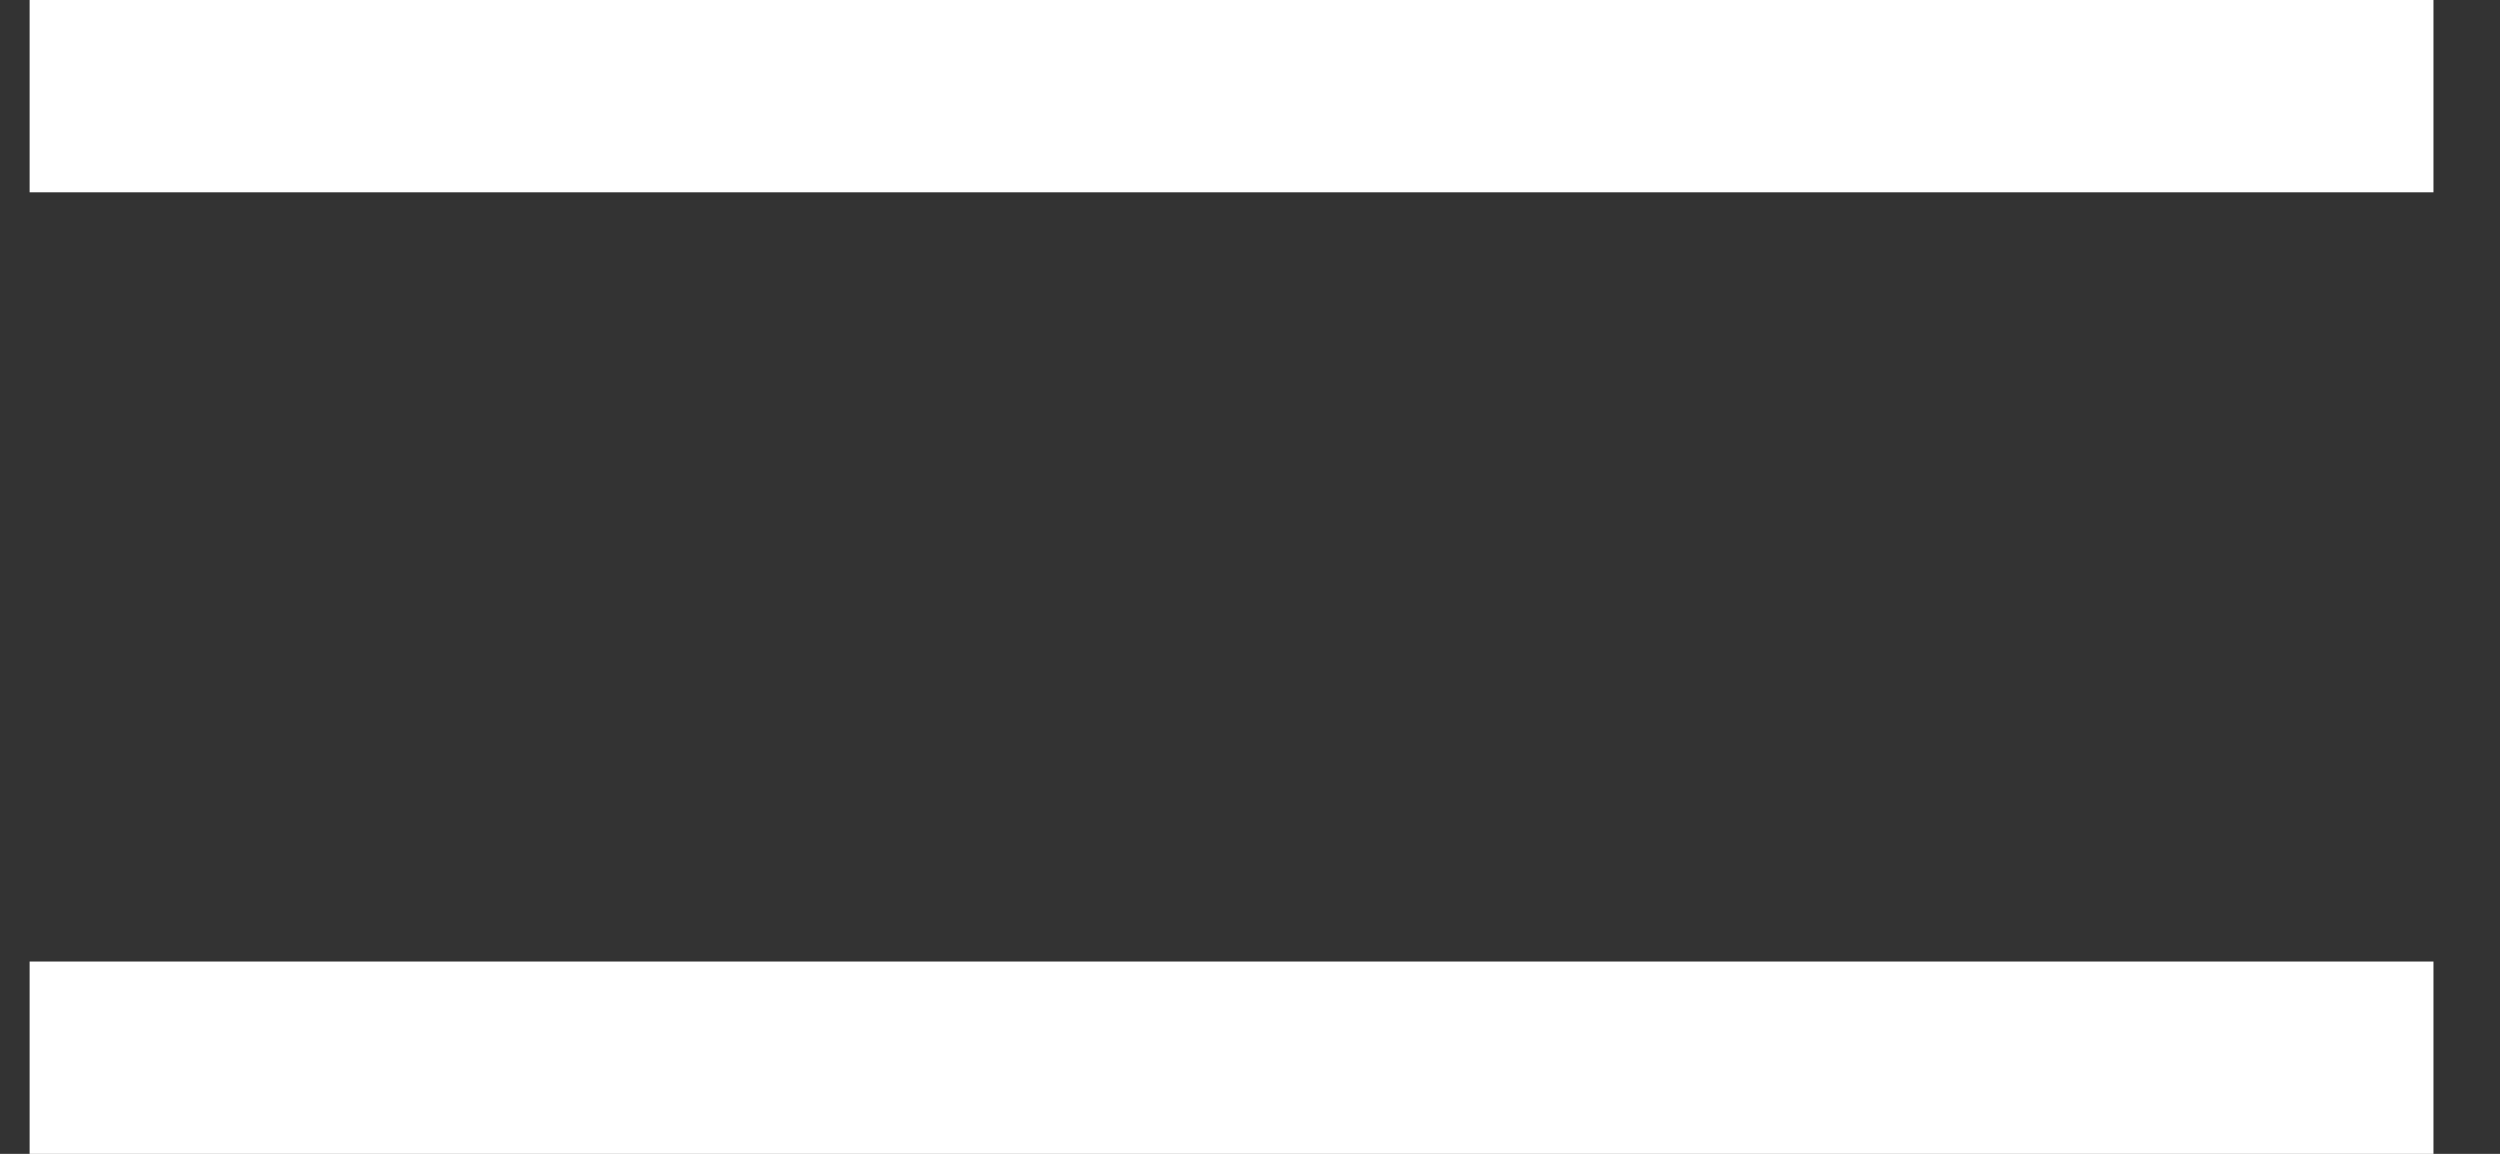
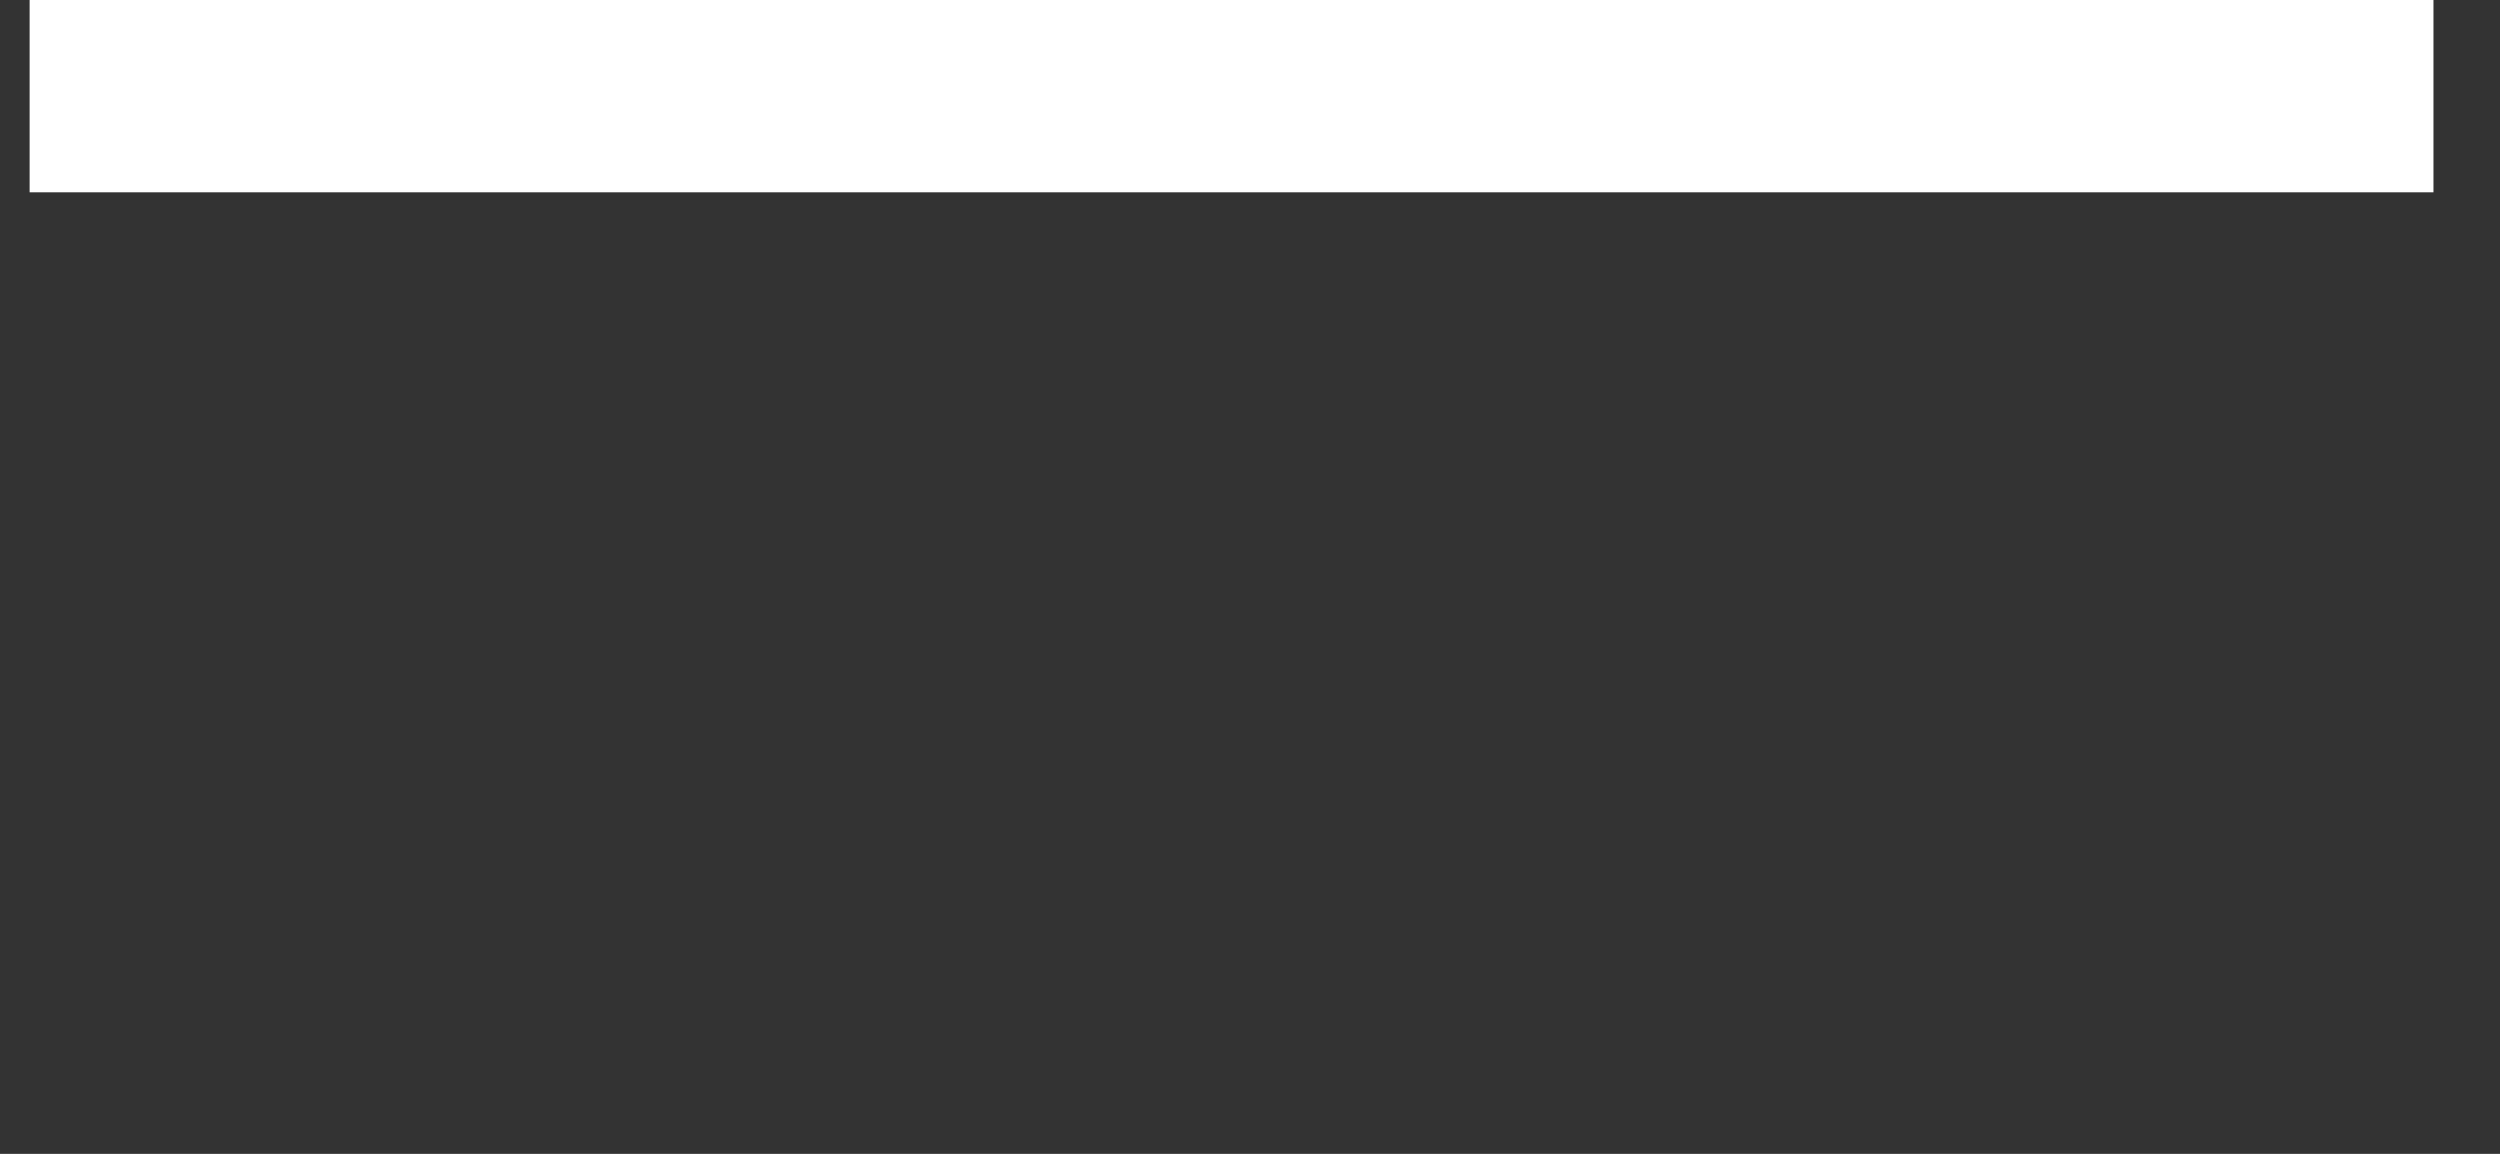
<svg xmlns="http://www.w3.org/2000/svg" width="26" height="12" viewBox="0 0 26 12" fill="none">
  <rect x="0" y="0" width="26" height="12" fill="#333333" stroke="none" />
  <rect x="0.308" width="25" height="2" fill="white" />
-   <rect x="0.308" y="10" width="25" height="2" fill="white" />
</svg>